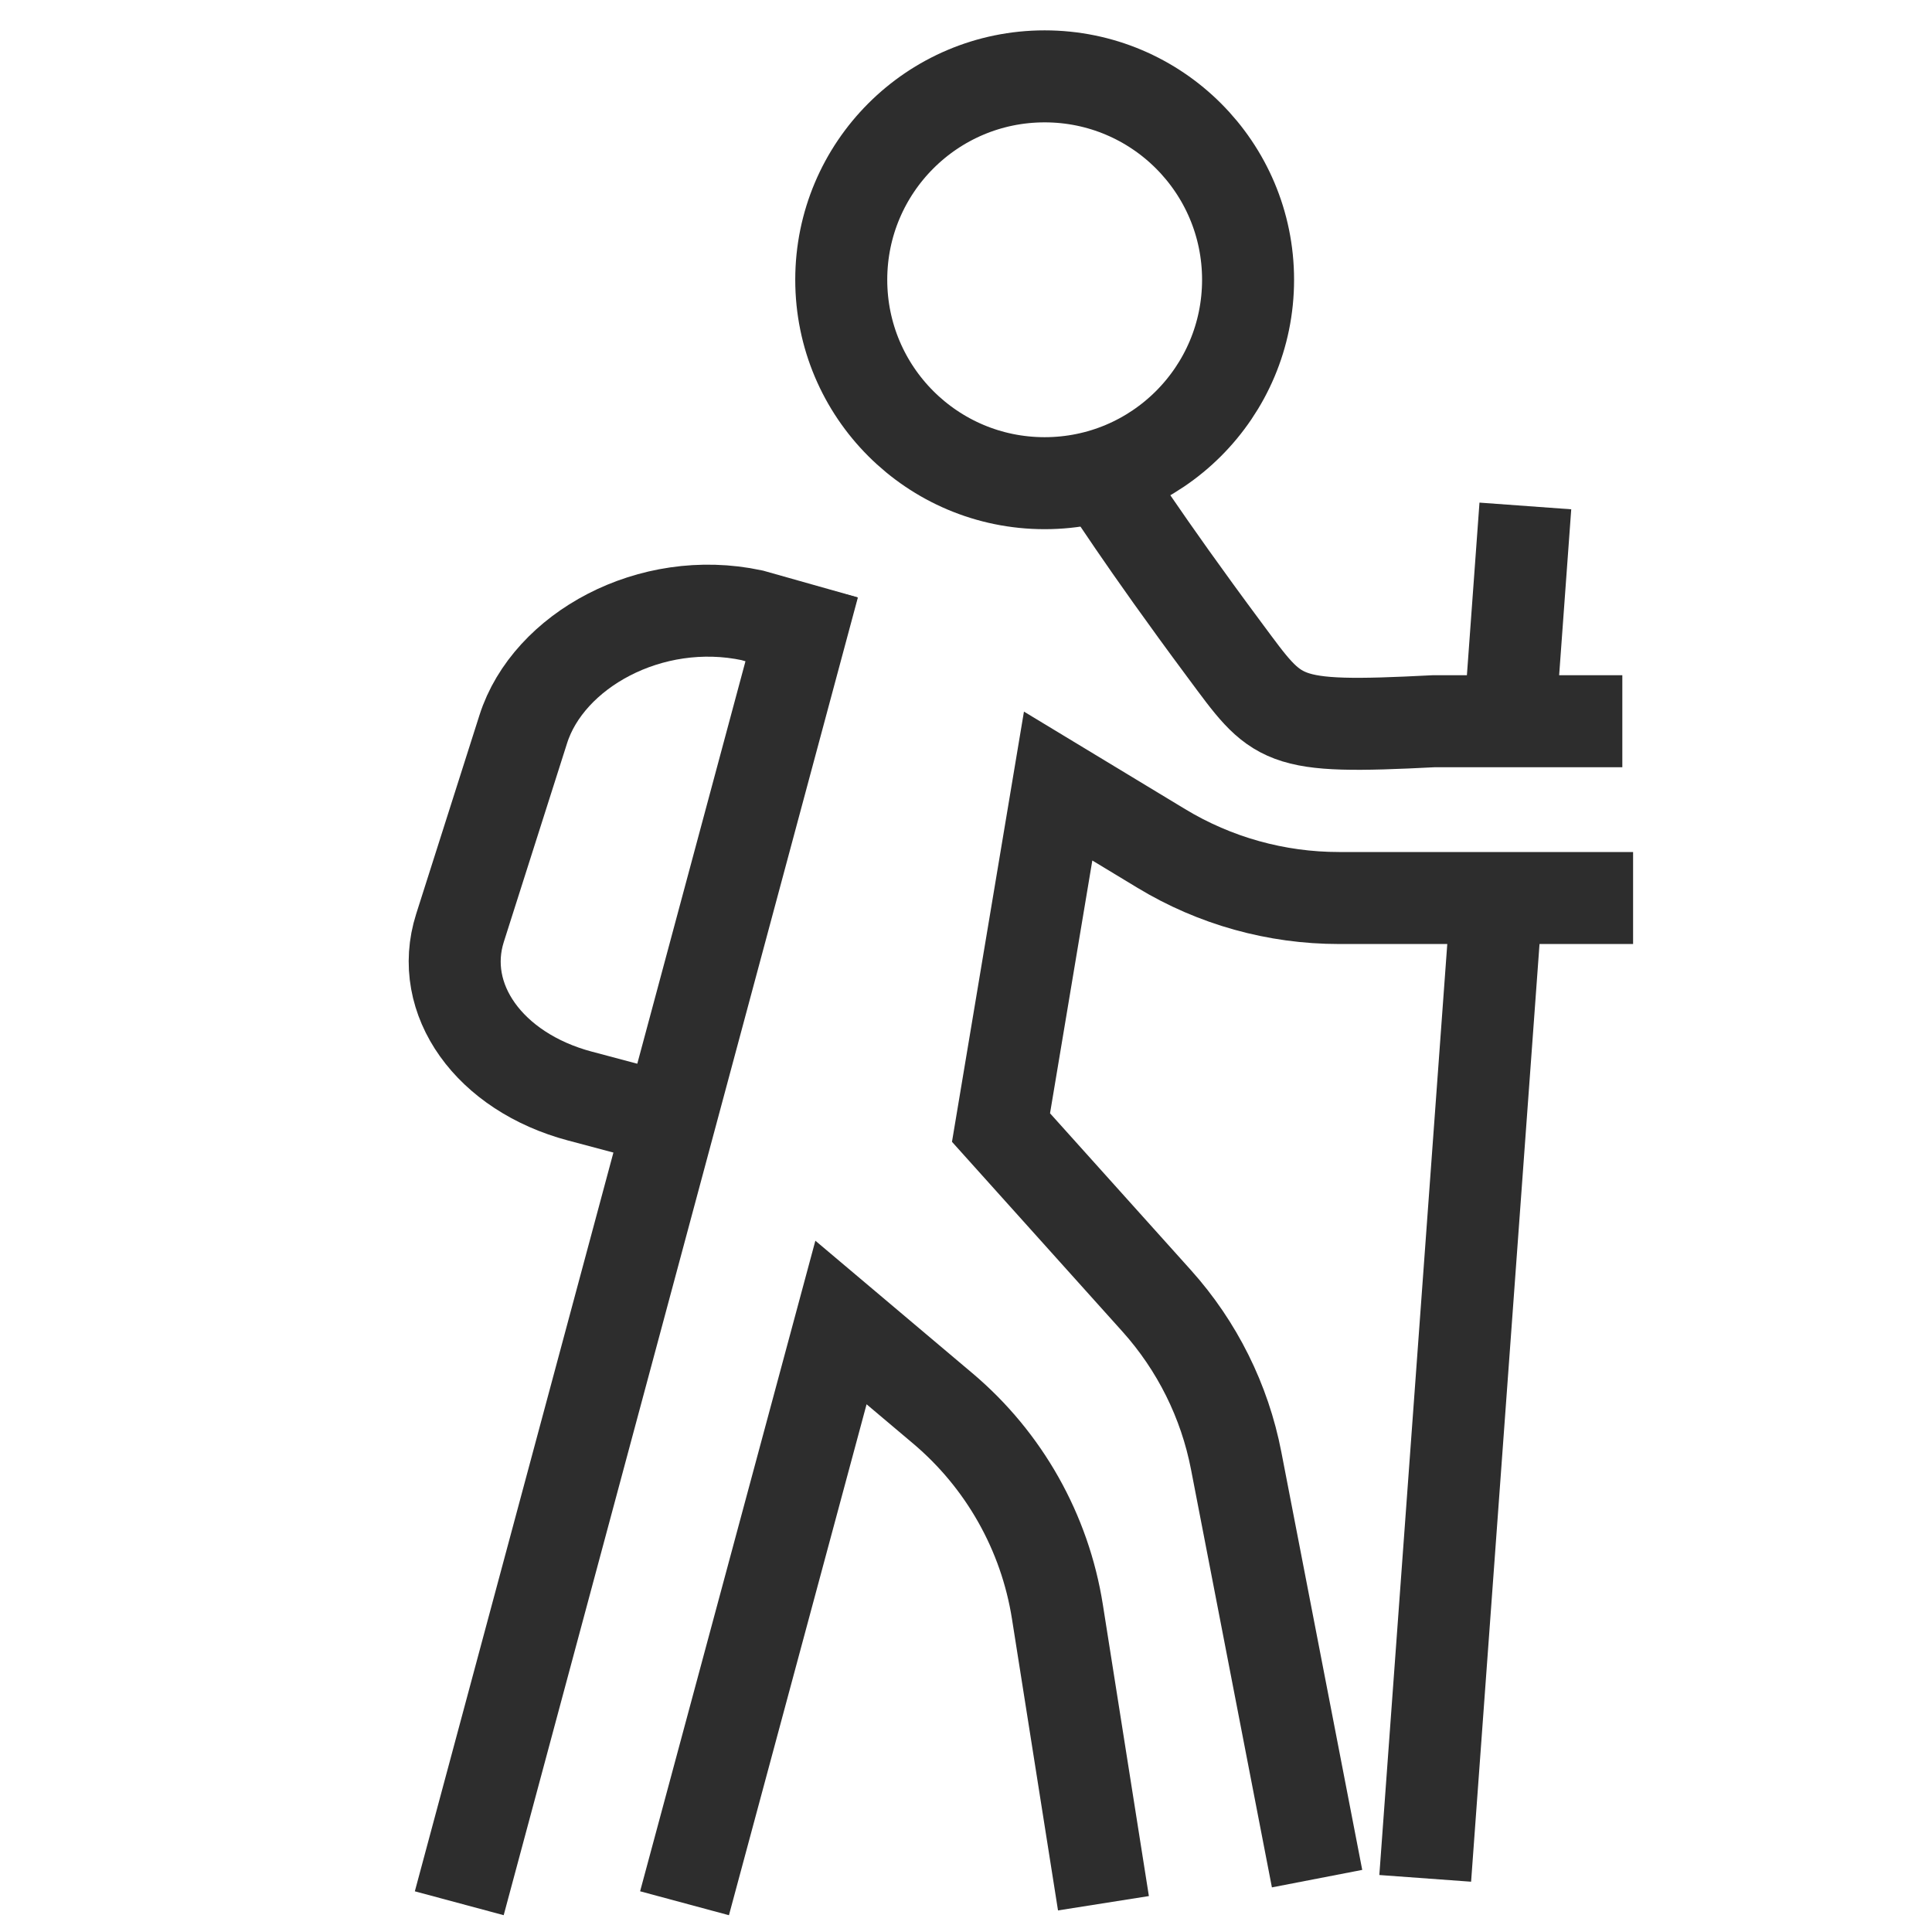
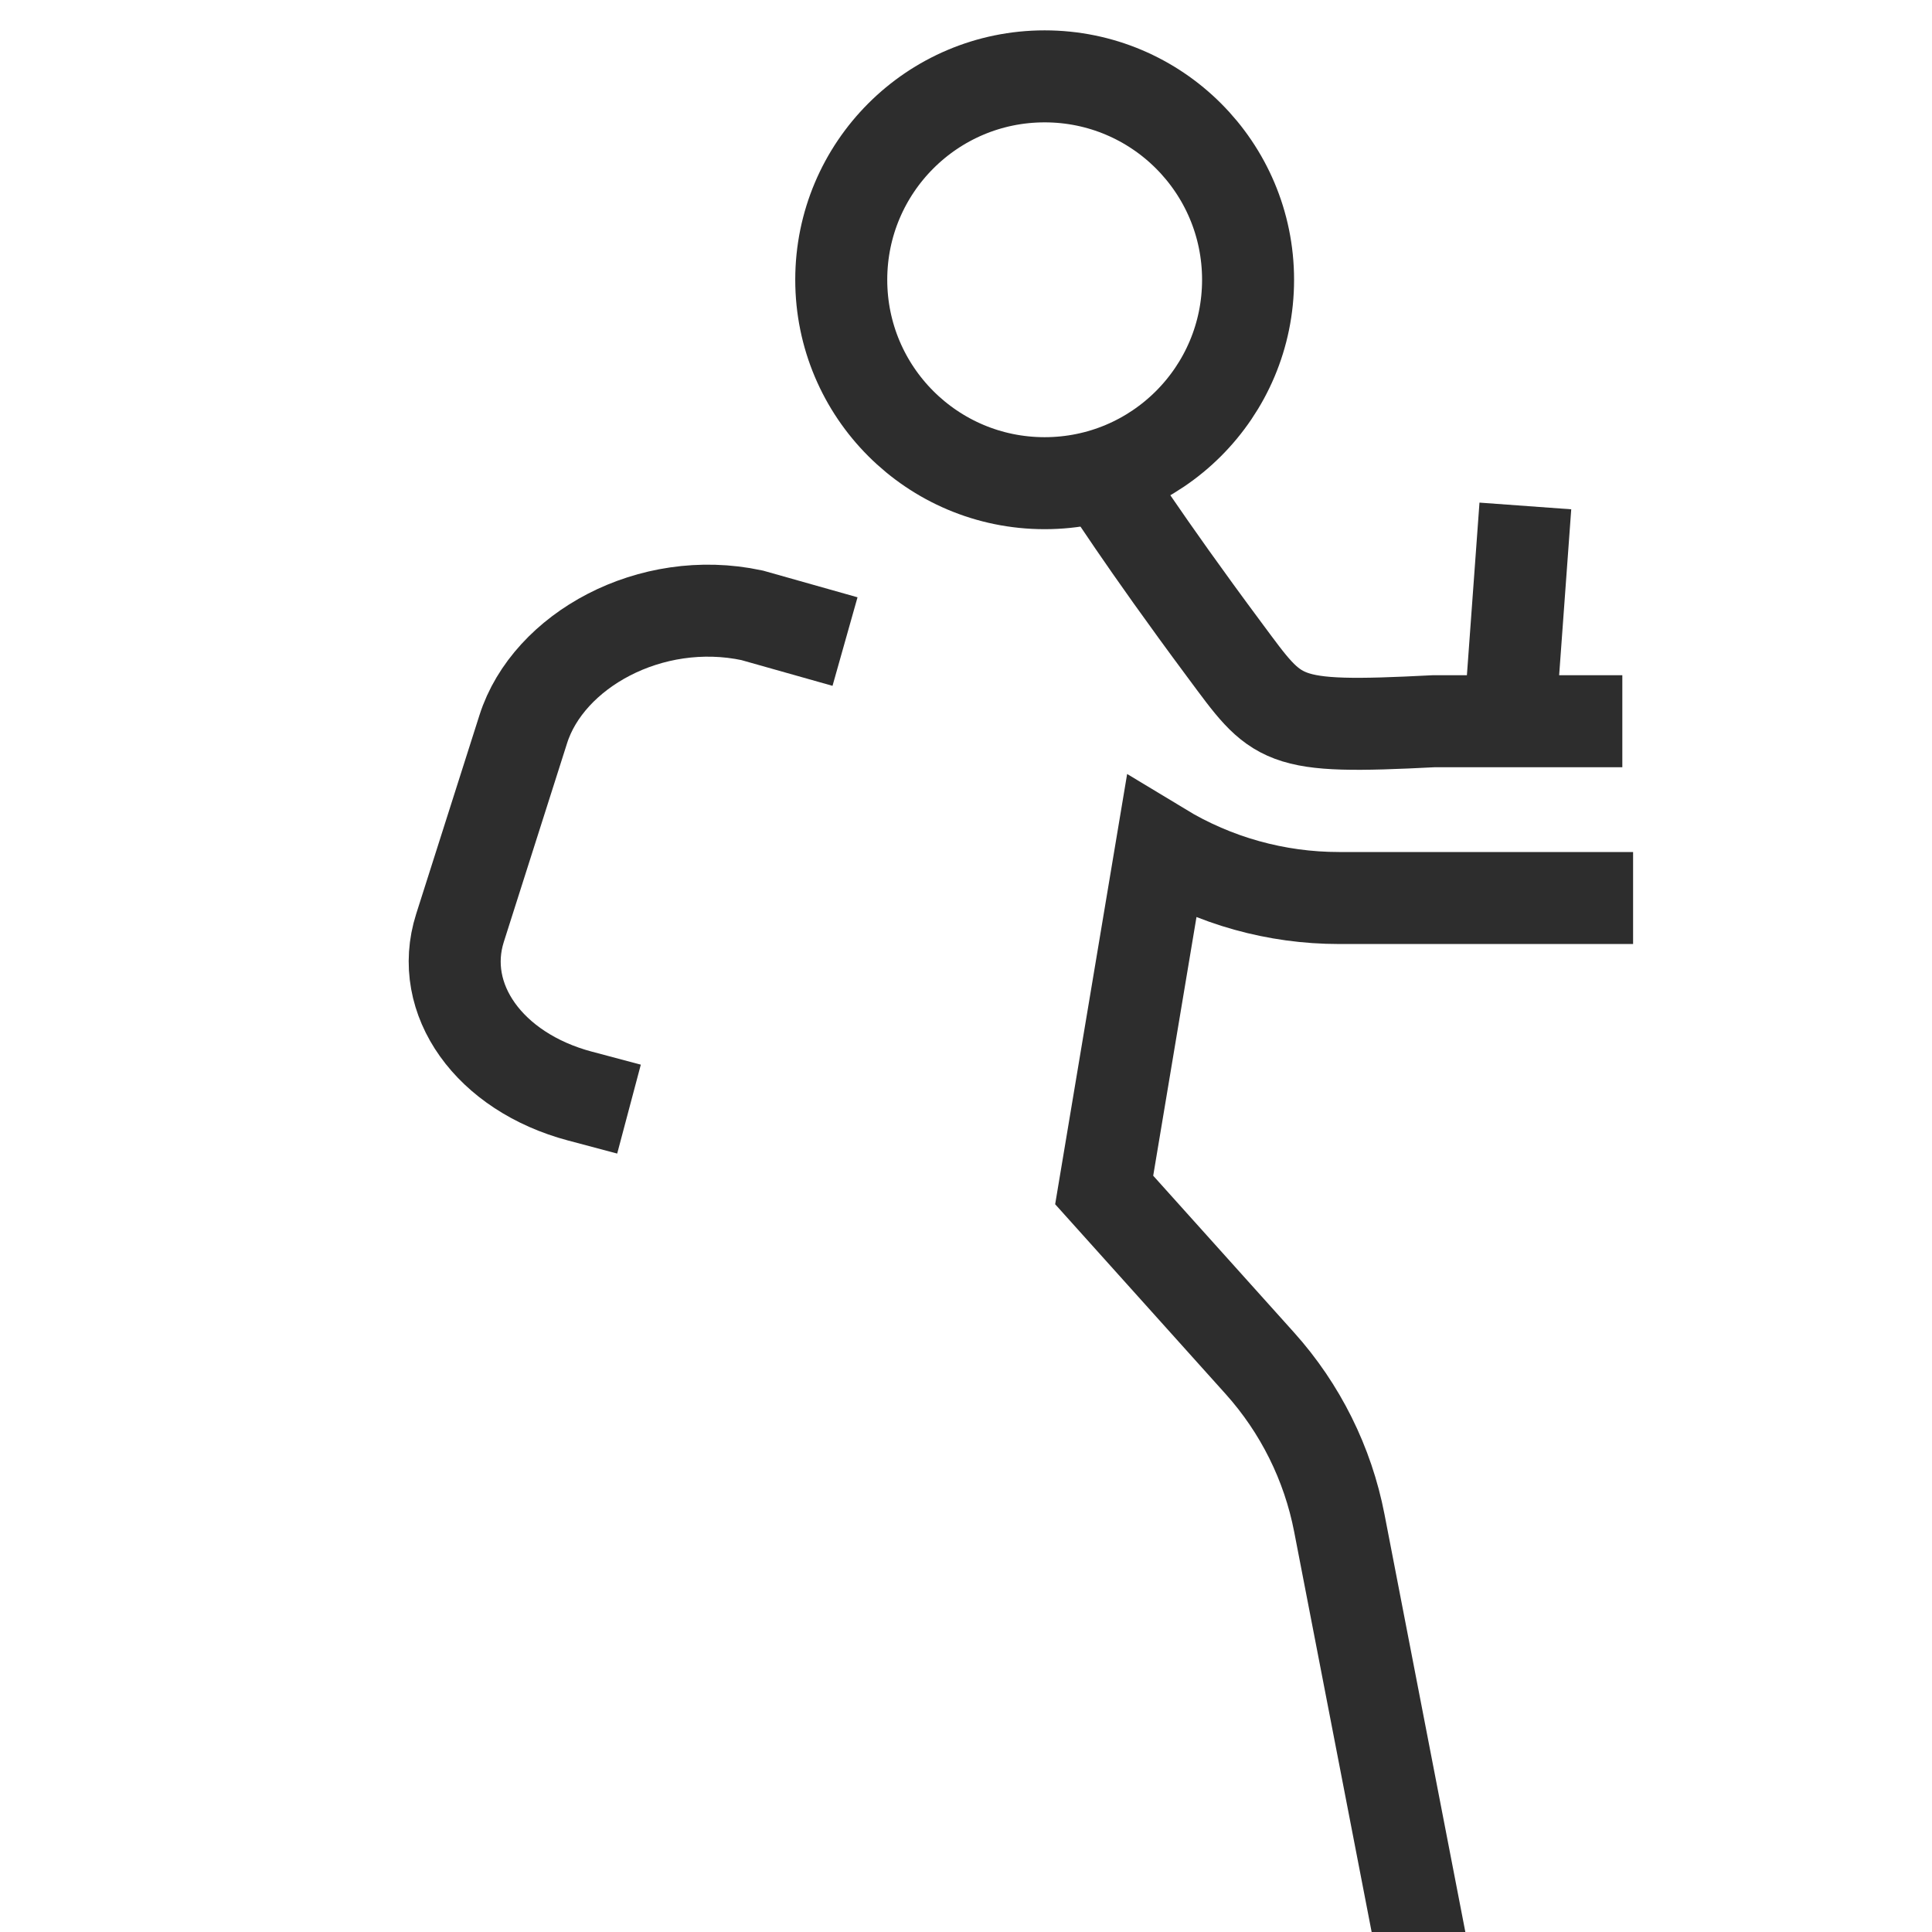
<svg xmlns="http://www.w3.org/2000/svg" version="1.1" id="Layer_1" x="0px" y="0px" viewBox="0 0 42 42" enable-background="new 0 0 42 42" xml:space="preserve">
  <circle fill="none" stroke="#2D2D2D" stroke-width="2" stroke-miterlimit="10" cx="22.71" cy="6.082" r="4.422" />
  <path fill="none" stroke="#2D2D2D" stroke-width="2" stroke-miterlimit="10" d="M35.268,15.679h-4.101  c-3.38,0.173-3.38,0.021-4.544-1.545c-1.781-2.395-2.635-3.749-2.635-3.749" />
-   <path fill="none" stroke="#2D2D2D" stroke-width="2" stroke-miterlimit="10" d="M35.502,19.522h-6.396  c-1.361,0-2.696-0.372-3.86-1.077l-2.243-1.357l-1.242,7.424l3.384,3.767c0.88,0.98,1.478,2.181,1.728,3.474  l1.759,9.087" />
-   <path fill="none" stroke="#2D2D2D" stroke-width="2" stroke-miterlimit="10" d="M23.988,41.375l-1.001-6.338  c-0.272-1.724-1.157-3.293-2.491-4.419l-2.214-1.868l-3.401,12.625" />
-   <line fill="none" stroke="#2D2D2D" stroke-width="2" stroke-miterlimit="10" x1="9.984" y1="41.375" x2="17.683" y2="12.732" />
+   <path fill="none" stroke="#2D2D2D" stroke-width="2" stroke-miterlimit="10" d="M35.502,19.522h-6.396  c-1.361,0-2.696-0.372-3.86-1.077l-1.242,7.424l3.384,3.767c0.88,0.98,1.478,2.181,1.728,3.474  l1.759,9.087" />
  <path fill="none" stroke="#2D2D2D" stroke-width="2" stroke-miterlimit="10" d="M13.674,24.111l-1.065-0.283  c-1.974-0.525-3.102-2.107-2.609-3.656l1.376-4.322c0.542-1.703,2.759-2.945,4.972-2.474l2.022,0.571" />
  <line fill="none" stroke="#2D2D2D" stroke-width="2" stroke-miterlimit="10" x1="33.16" y1="10.999" x2="32.856" y2="15.171" />
-   <line fill="none" stroke="#2D2D2D" stroke-width="2" stroke-miterlimit="10" x1="32.537" y1="19.538" x2="30.983" y2="40.834" />
</svg>